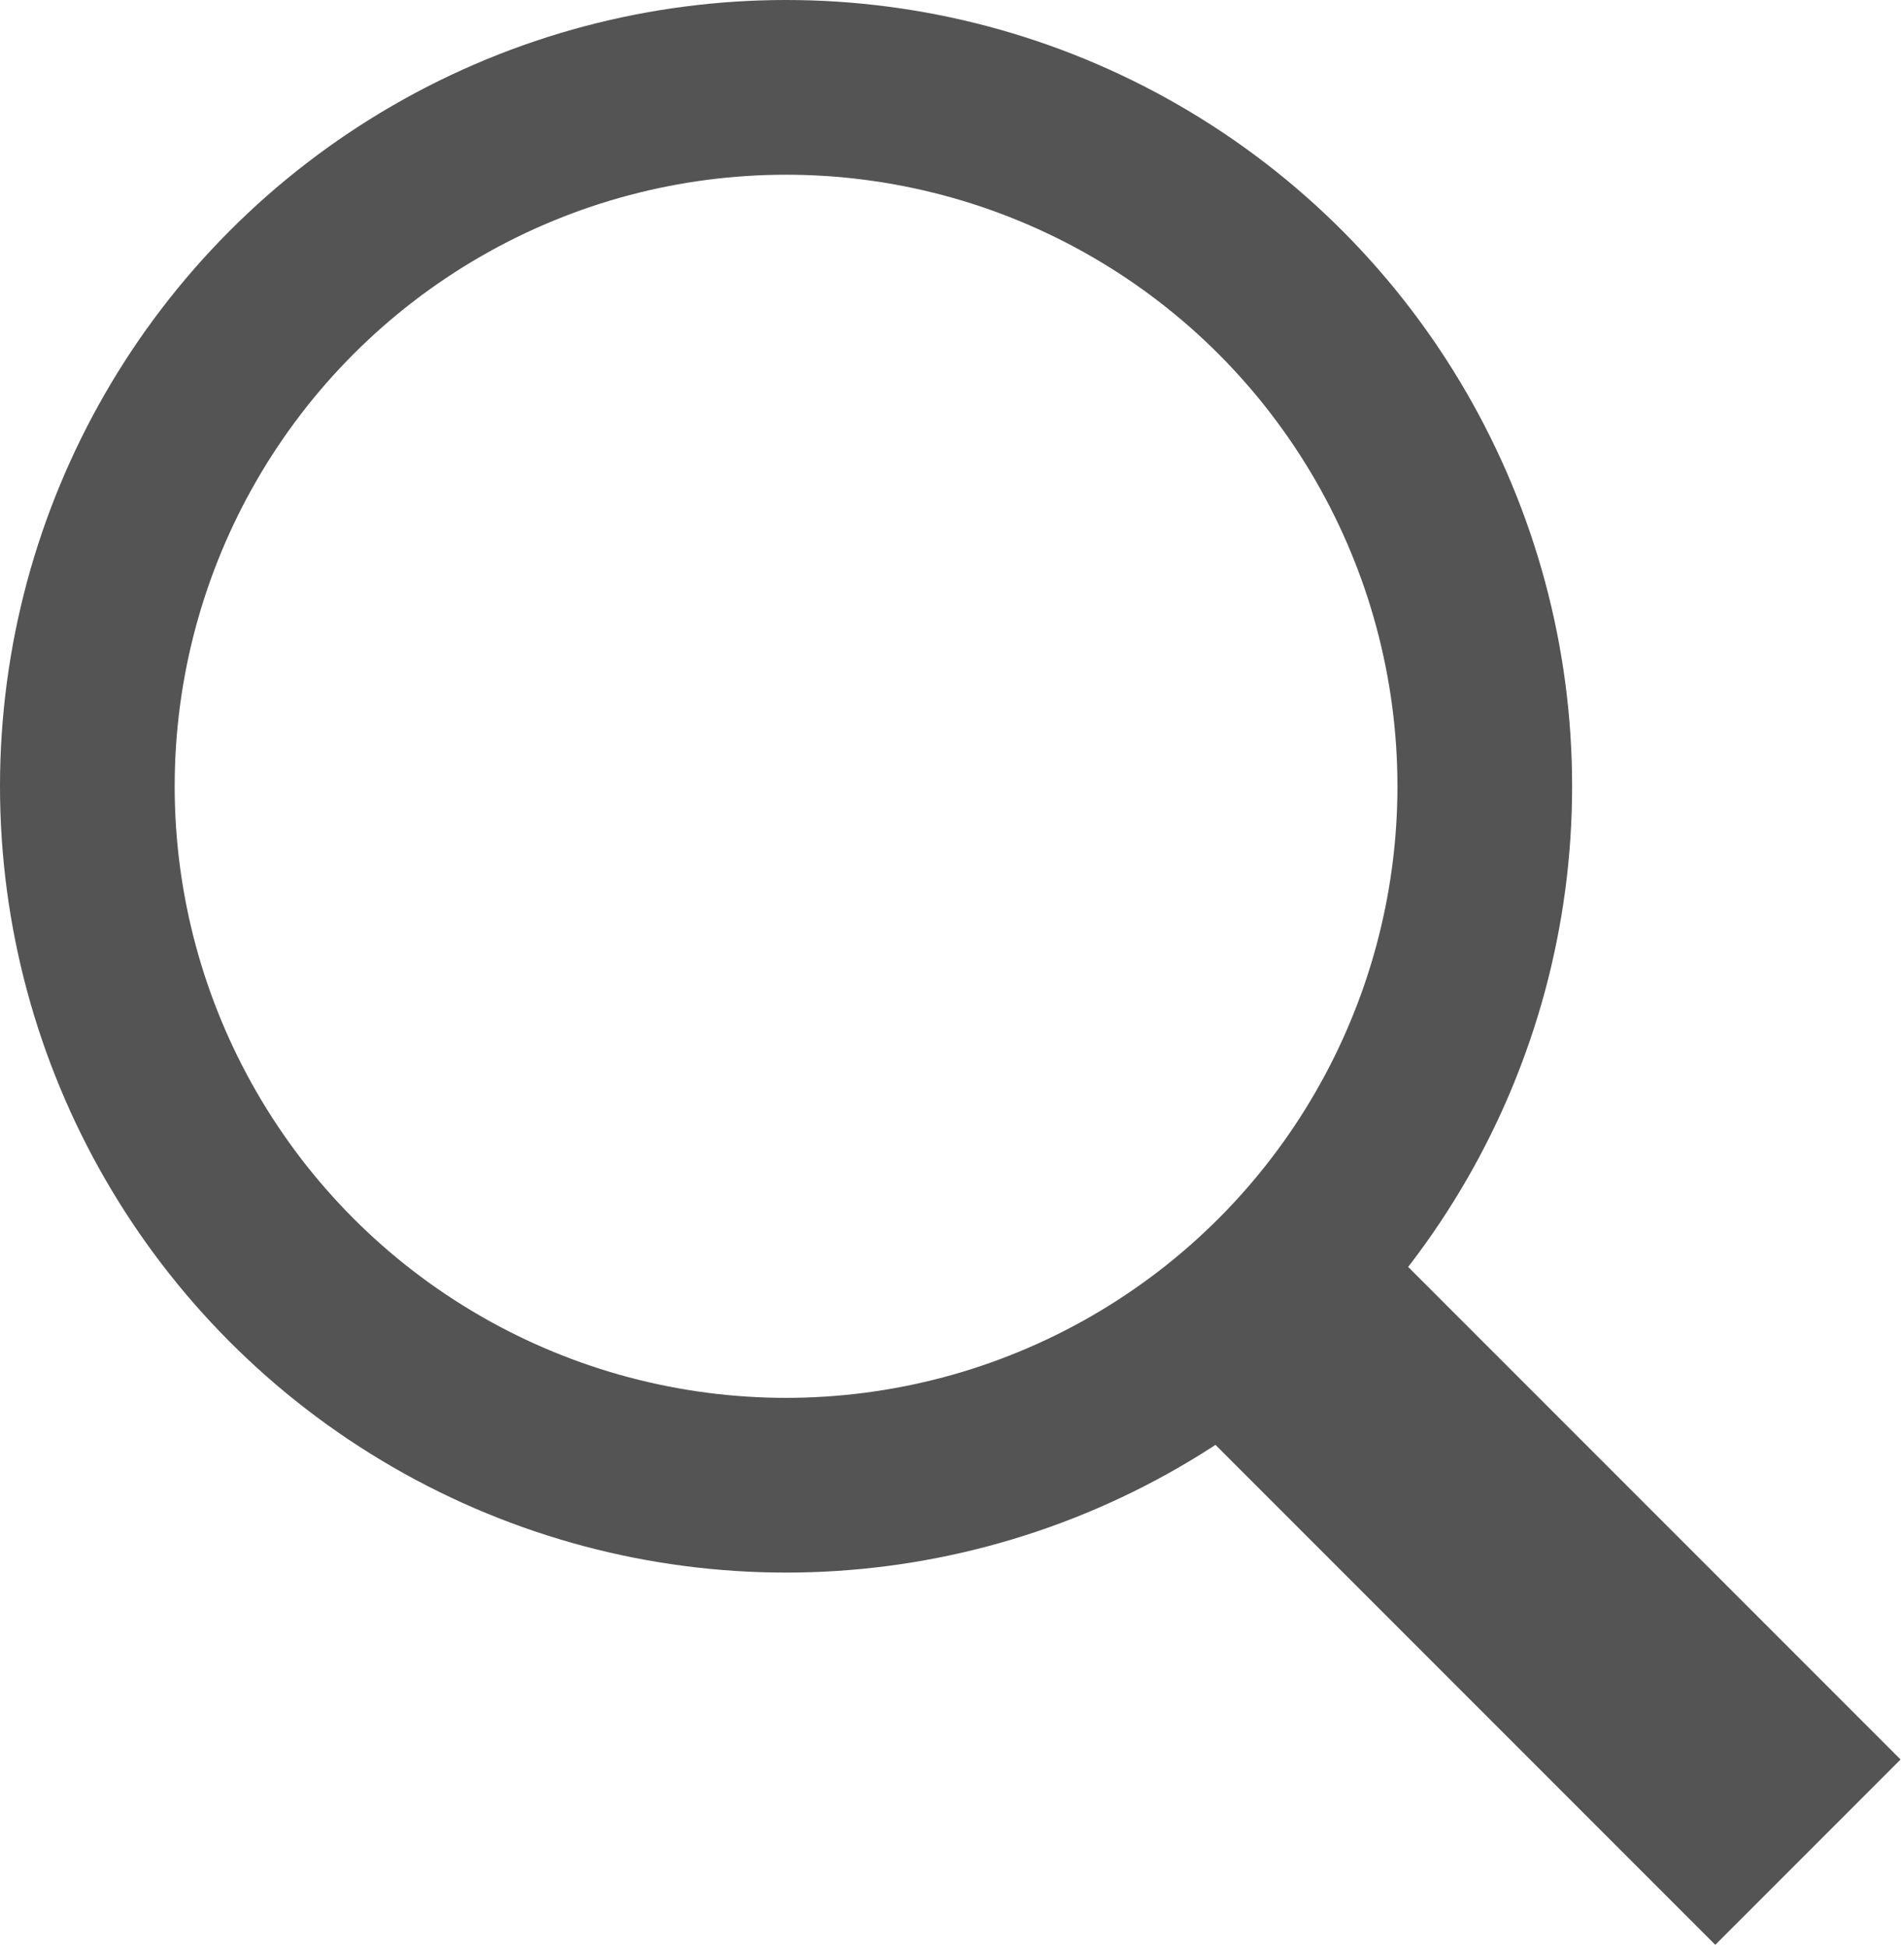
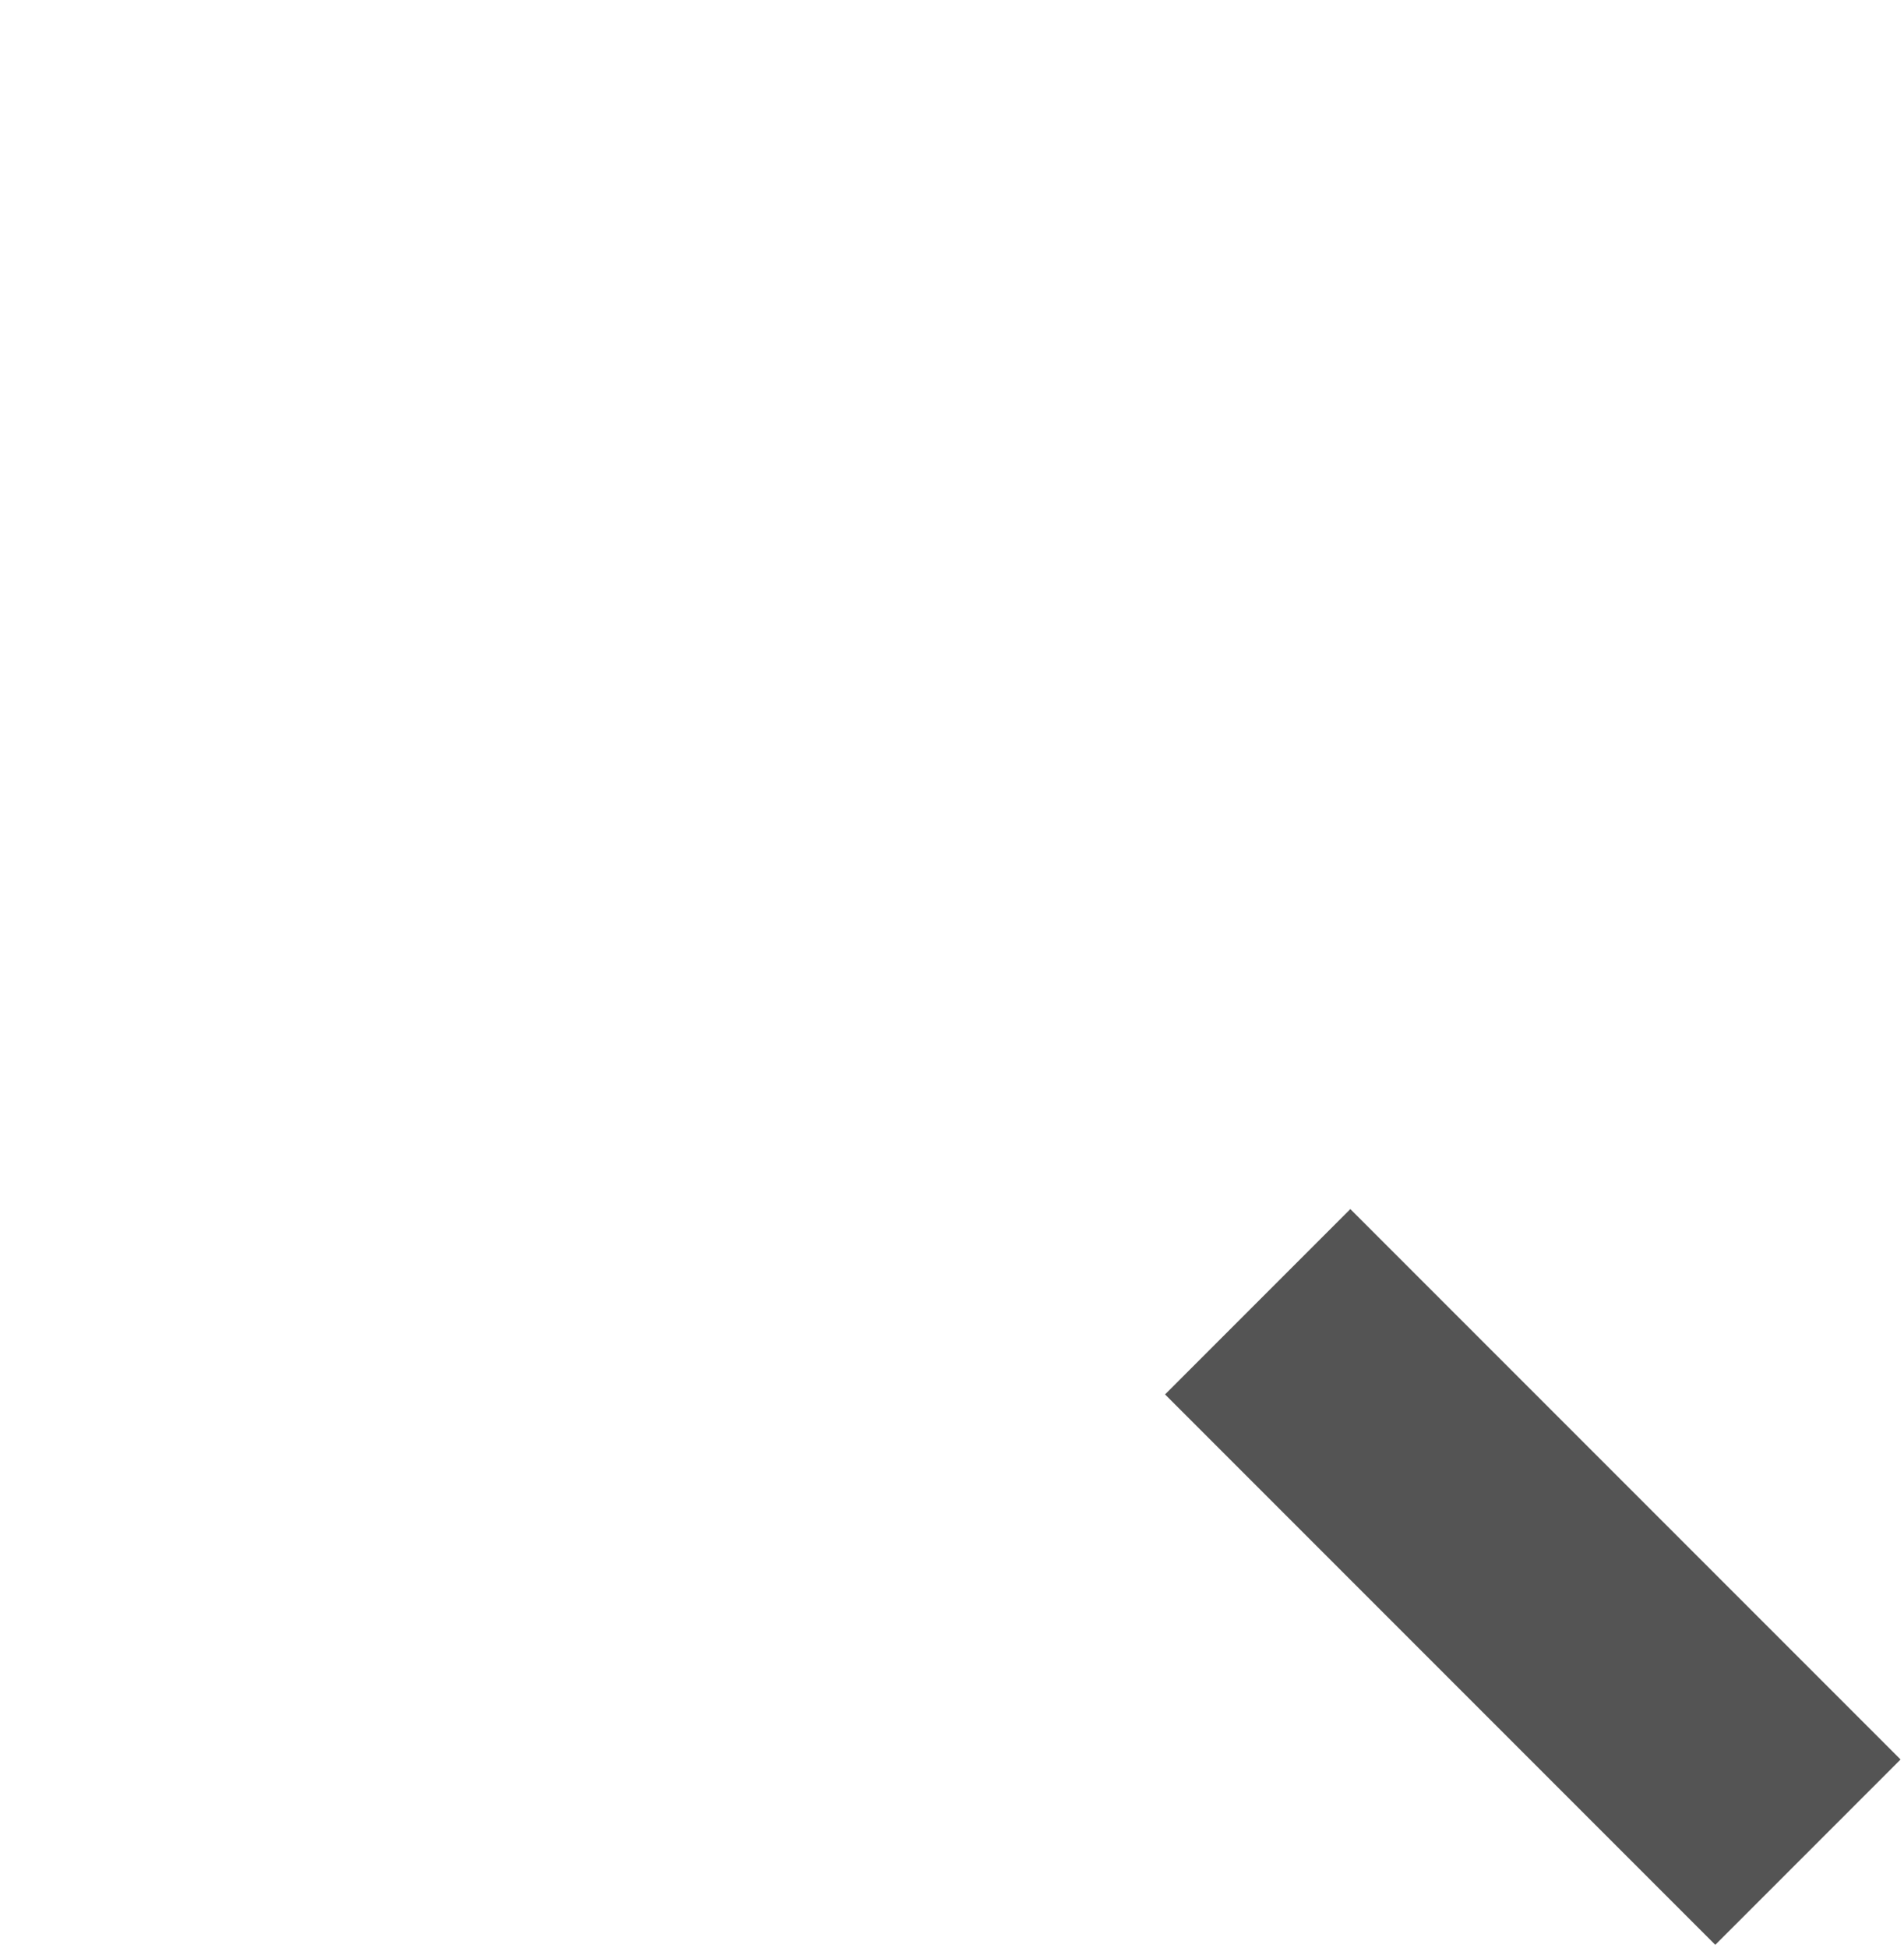
<svg xmlns="http://www.w3.org/2000/svg" version="1.1" id="Layer_1" x="0px" y="0px" viewBox="0 0 21.8 22.3" style="enable-background:new 0 0 21.8 22.3;" xml:space="preserve">
  <style type="text/css">
	.st0{fill:none;stroke:#545454;stroke-width:2;stroke-miterlimit:10;}
	.st1{fill:none;stroke:#545454;stroke-width:3;stroke-miterlimit:10;}
</style>
  <title>search-icon</title>
-   <circle class="st0" cx="9" cy="9" r="8" />
  <line class="st1" x1="20.7" y1="21.2" x2="14.4" y2="14.9" />
</svg>